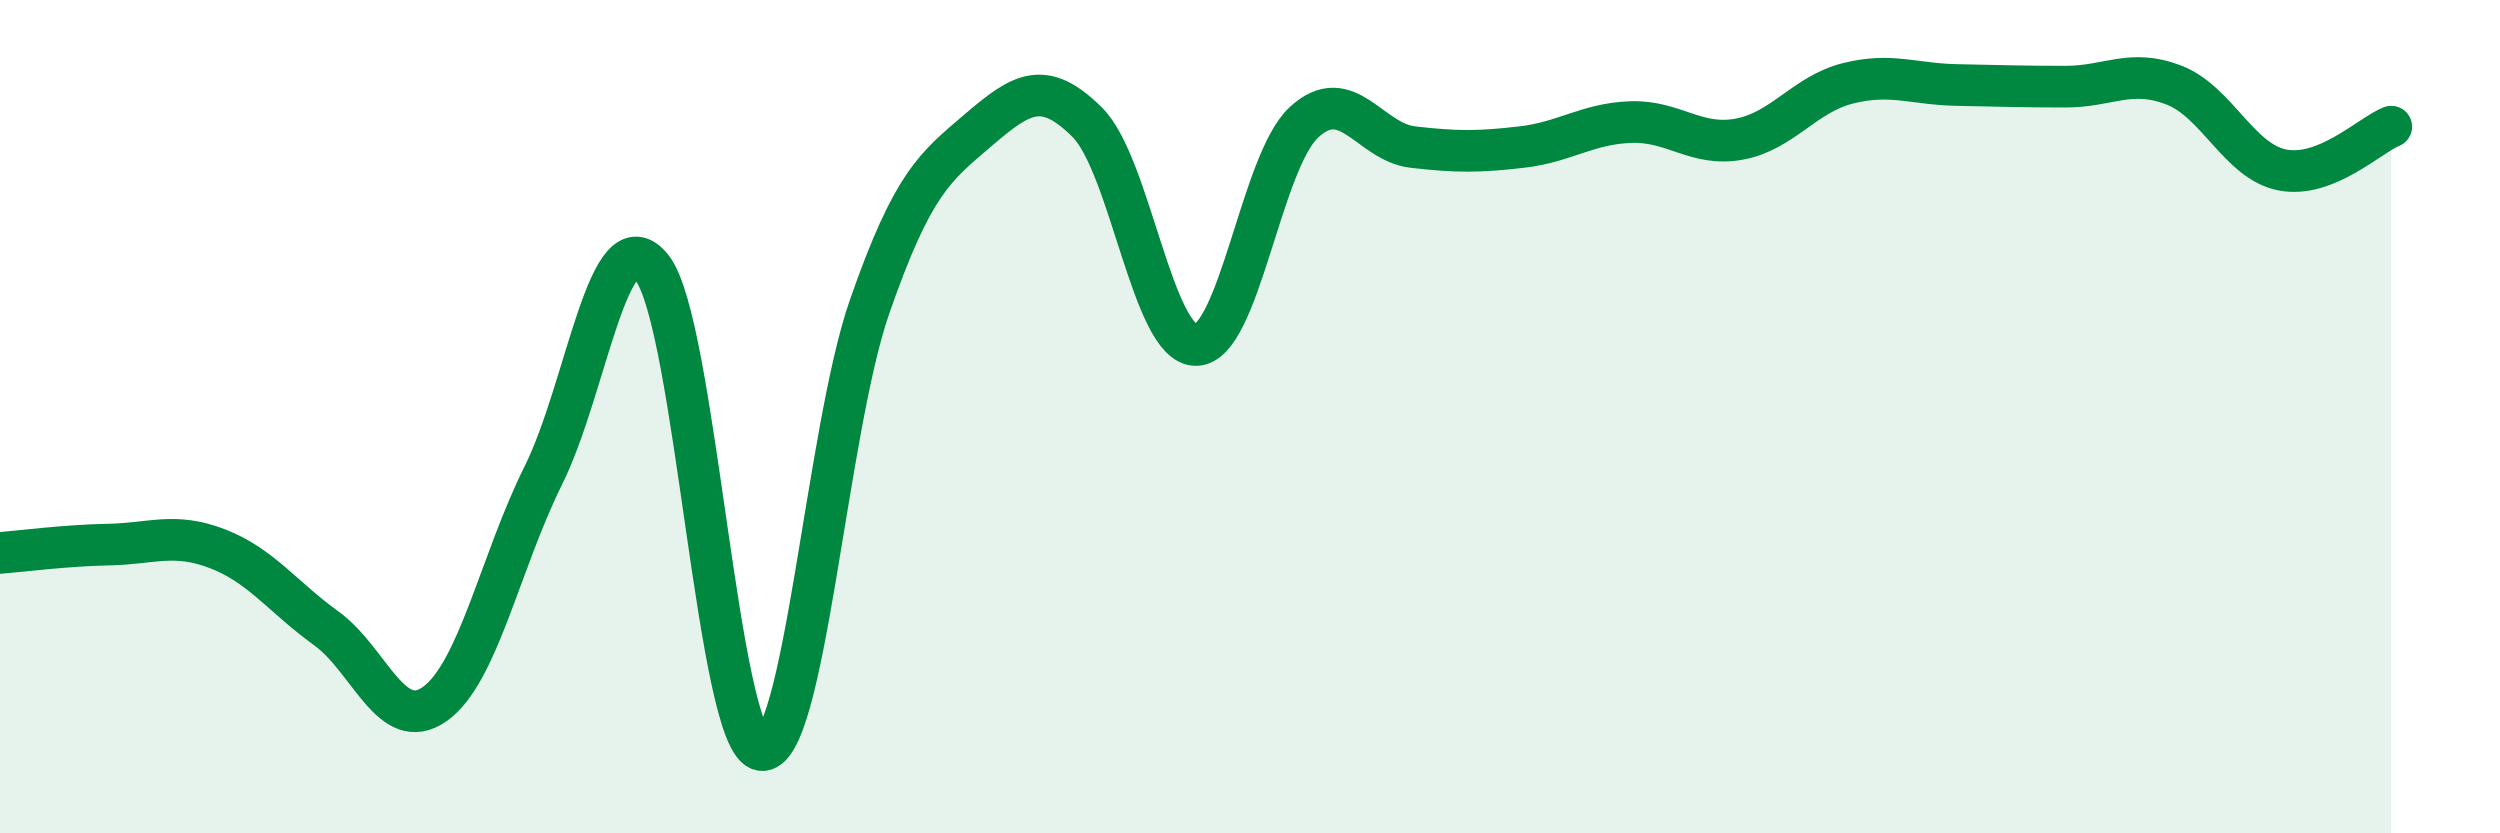
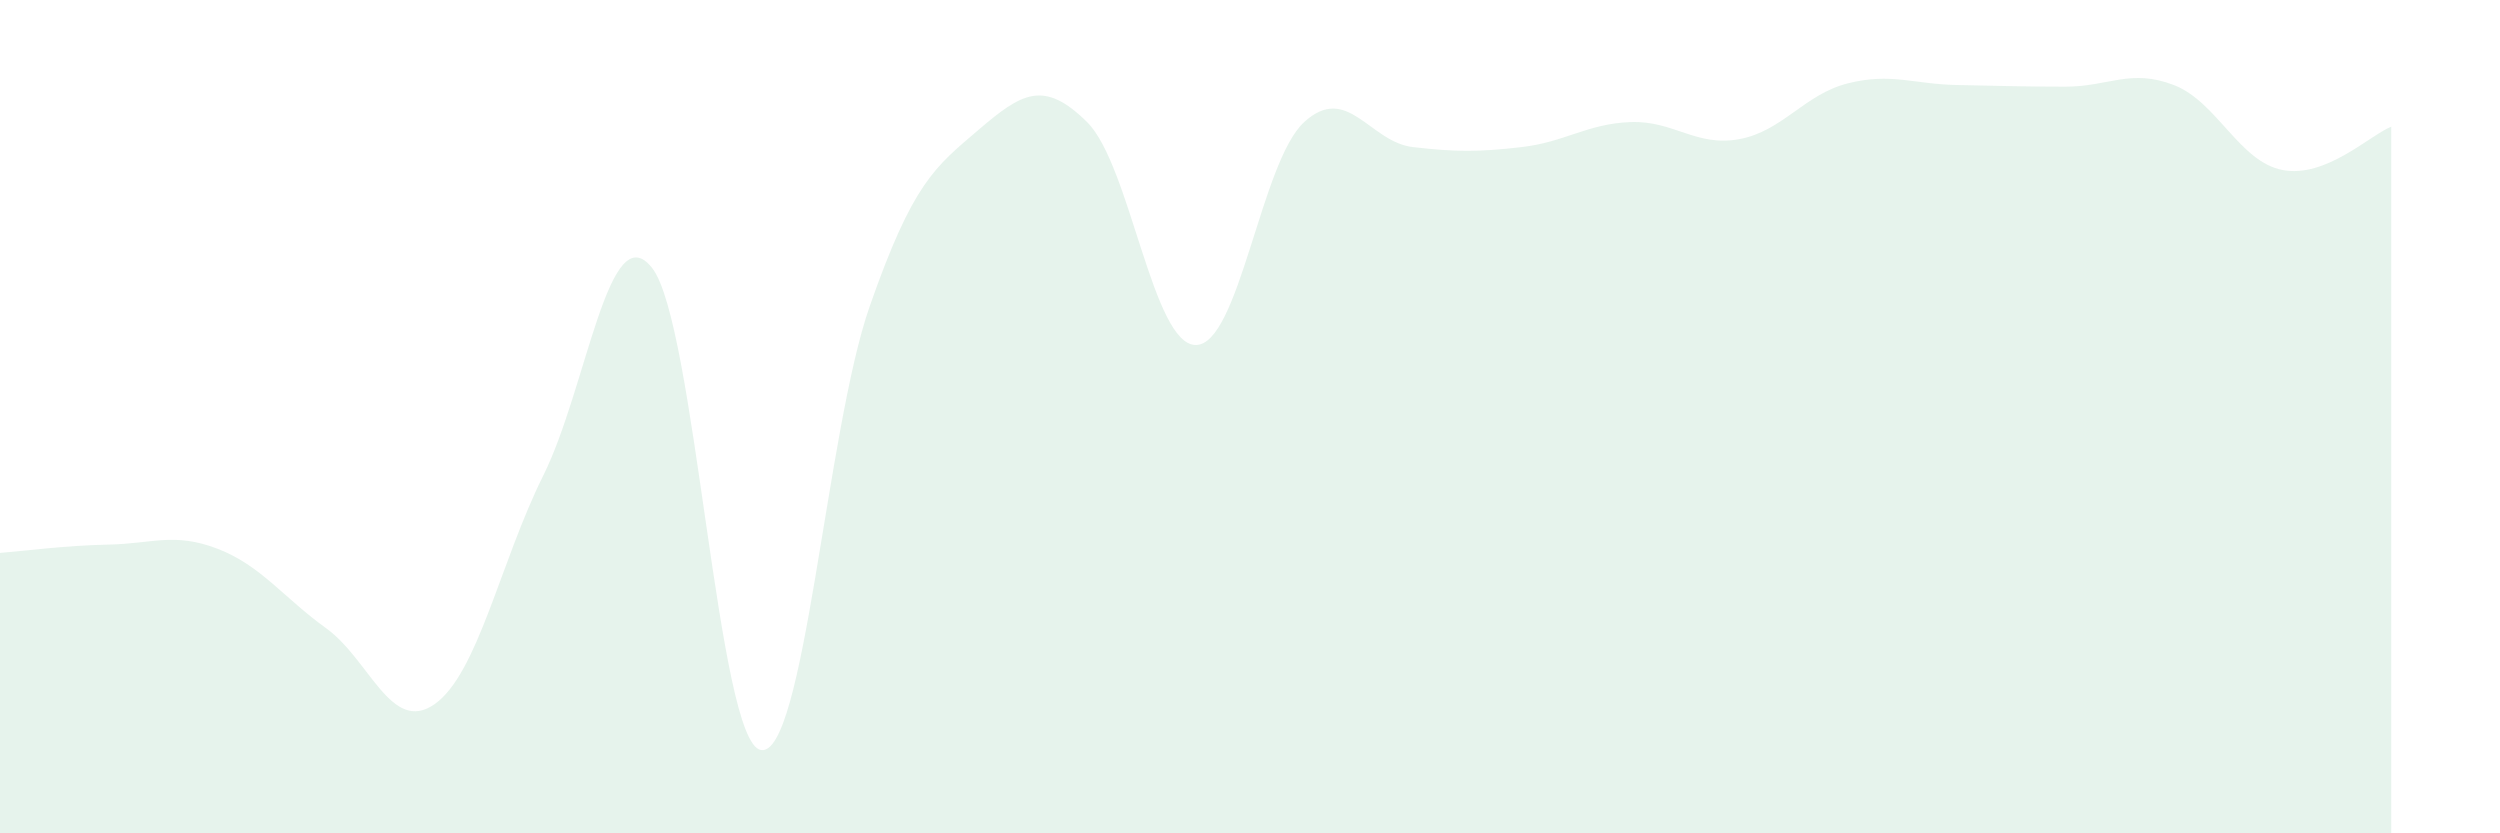
<svg xmlns="http://www.w3.org/2000/svg" width="60" height="20" viewBox="0 0 60 20">
  <path d="M 0,13.27 C 0.52,13.23 1.57,13.09 2.61,13.07 C 3.65,13.05 4.18,12.77 5.22,13.17 C 6.26,13.57 6.79,14.33 7.83,15.08 C 8.87,15.83 9.39,17.63 10.43,16.9 C 11.47,16.17 12,13.5 13.04,11.41 C 14.08,9.32 14.61,5.11 15.65,6.43 C 16.69,7.75 17.22,17.81 18.26,18 C 19.3,18.19 19.83,10.34 20.87,7.36 C 21.91,4.38 22.44,4.01 23.48,3.12 C 24.52,2.23 25.05,1.9 26.09,2.93 C 27.13,3.96 27.66,8.28 28.7,8.28 C 29.74,8.28 30.26,3.88 31.3,2.93 C 32.34,1.98 32.87,3.41 33.91,3.53 C 34.95,3.65 35.48,3.65 36.52,3.53 C 37.56,3.41 38.09,2.97 39.13,2.93 C 40.17,2.89 40.7,3.53 41.74,3.34 C 42.78,3.15 43.31,2.26 44.35,2 C 45.39,1.74 45.92,2.02 46.96,2.04 C 48,2.06 48.53,2.08 49.57,2.08 C 50.61,2.08 51.13,1.64 52.17,2.04 C 53.21,2.44 53.74,3.88 54.78,4.08 C 55.82,4.28 56.87,3.25 57.39,3.04L57.39 20L0 20Z" fill="#008740" opacity="0.1" stroke-linecap="round" stroke-linejoin="round" />
-   <path d="M 0,13.27 C 0.52,13.23 1.57,13.09 2.61,13.07 C 3.65,13.05 4.18,12.77 5.22,13.17 C 6.26,13.57 6.79,14.33 7.83,15.08 C 8.87,15.83 9.39,17.63 10.43,16.9 C 11.47,16.17 12,13.5 13.04,11.41 C 14.08,9.32 14.61,5.11 15.65,6.43 C 16.69,7.75 17.22,17.81 18.26,18 C 19.3,18.19 19.83,10.34 20.87,7.36 C 21.91,4.38 22.44,4.01 23.48,3.12 C 24.52,2.23 25.05,1.9 26.09,2.93 C 27.13,3.96 27.66,8.28 28.7,8.28 C 29.74,8.28 30.26,3.88 31.3,2.93 C 32.34,1.98 32.87,3.41 33.91,3.53 C 34.95,3.65 35.48,3.65 36.52,3.53 C 37.56,3.41 38.09,2.97 39.13,2.93 C 40.17,2.89 40.7,3.53 41.74,3.34 C 42.78,3.15 43.31,2.26 44.35,2 C 45.39,1.74 45.92,2.02 46.96,2.04 C 48,2.06 48.53,2.08 49.57,2.08 C 50.61,2.08 51.13,1.64 52.17,2.04 C 53.21,2.44 53.74,3.88 54.78,4.08 C 55.82,4.28 56.87,3.25 57.39,3.04" stroke="#008740" stroke-width="1" fill="none" stroke-linecap="round" stroke-linejoin="round" />
</svg>